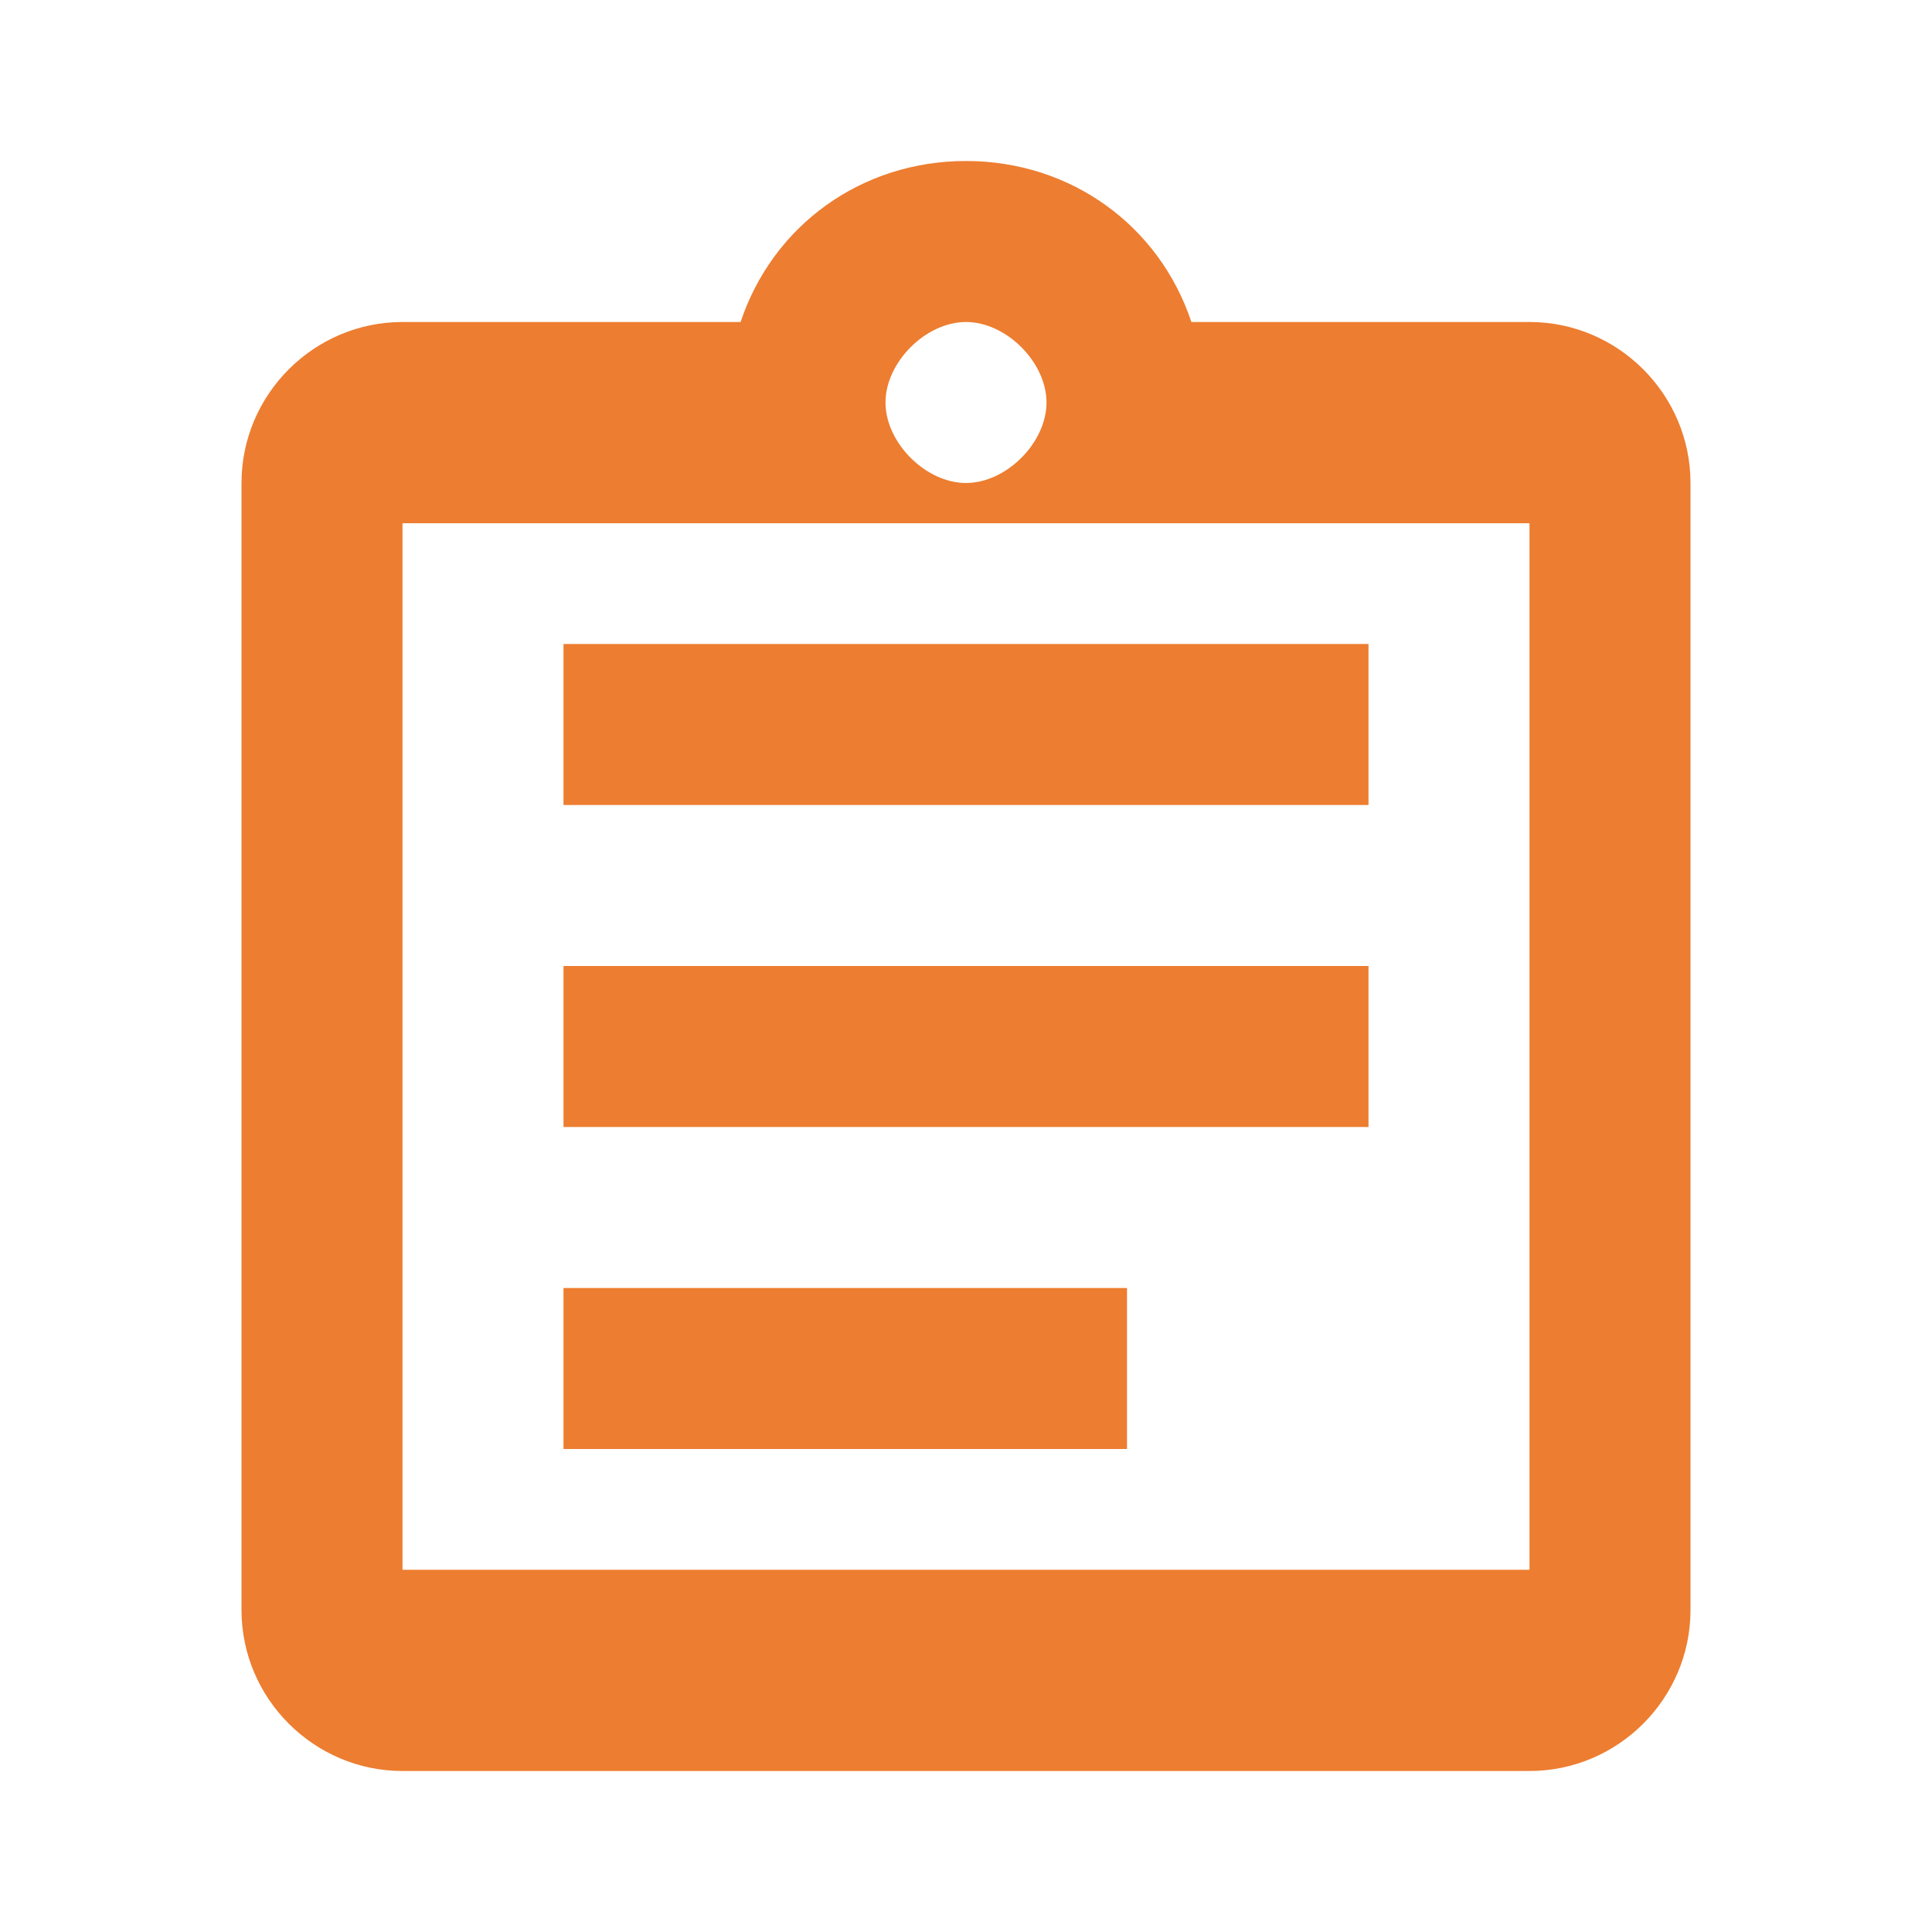
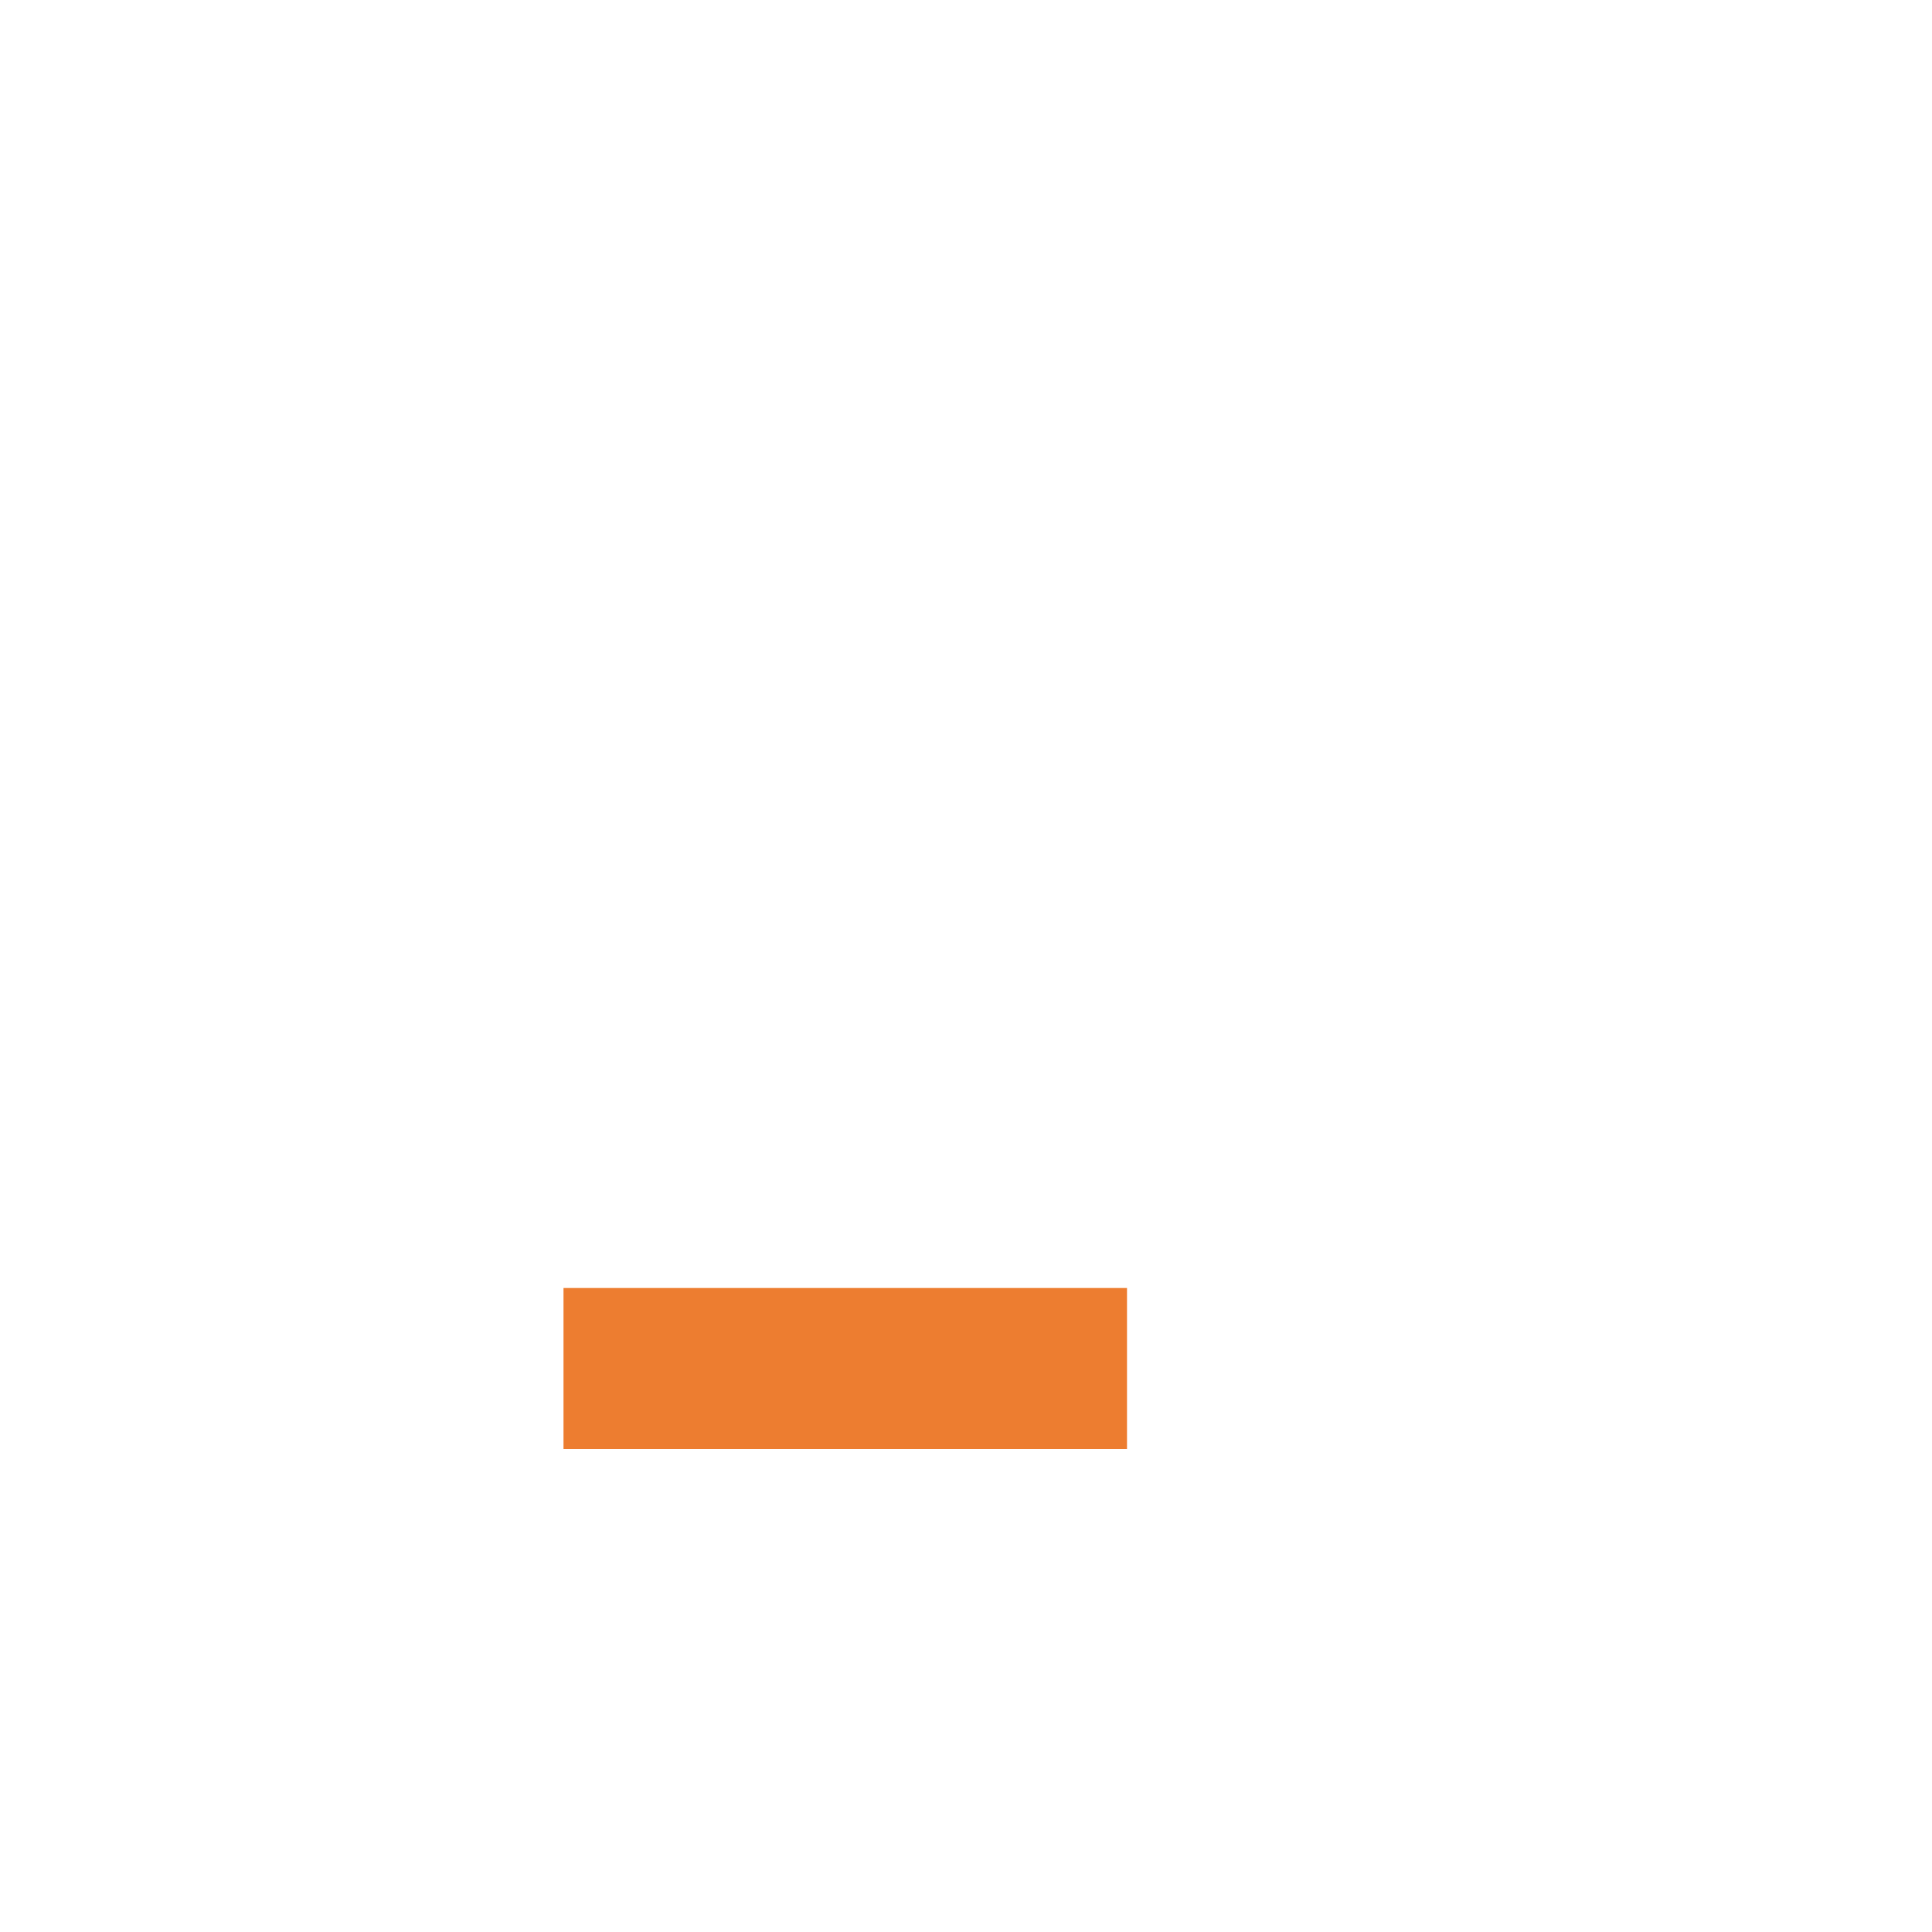
<svg xmlns="http://www.w3.org/2000/svg" version="1.1" id="Layer_1" x="0px" y="0px" viewBox="0 0 24 24" style="enable-background:new 0 0 24 24;" xml:space="preserve">
  <style type="text/css">
	.st0{fill:none;}
	.st1{fill:#ED7D30;}
</style>
-   <path class="st0" d="M0,0h24v24H0V0z" />
  <g>
-     <path class="st1" d="M19,4h-4.2c-0.4-1.2-1.5-2-2.8-2S9.6,2.8,9.2,4H5C3.9,4,3,4.9,3,6v14c0,1.1,0.9,2,2,2h14c1.1,0,2-0.9,2-2V6   C21,4.9,20.1,4,19,4z M12,4c0.5,0,1,0.5,1,1s-0.5,1-1,1s-1-0.5-1-1S11.5,4,12,4z M19,19.5H5v-13h14V19.5z" />
    <g>
      <rect x="7" y="16" class="st1" width="7" height="2" />
-       <rect x="7" y="12" class="st1" width="10" height="2" />
-       <rect x="7" y="8" class="st1" width="10" height="2" />
    </g>
  </g>
</svg>